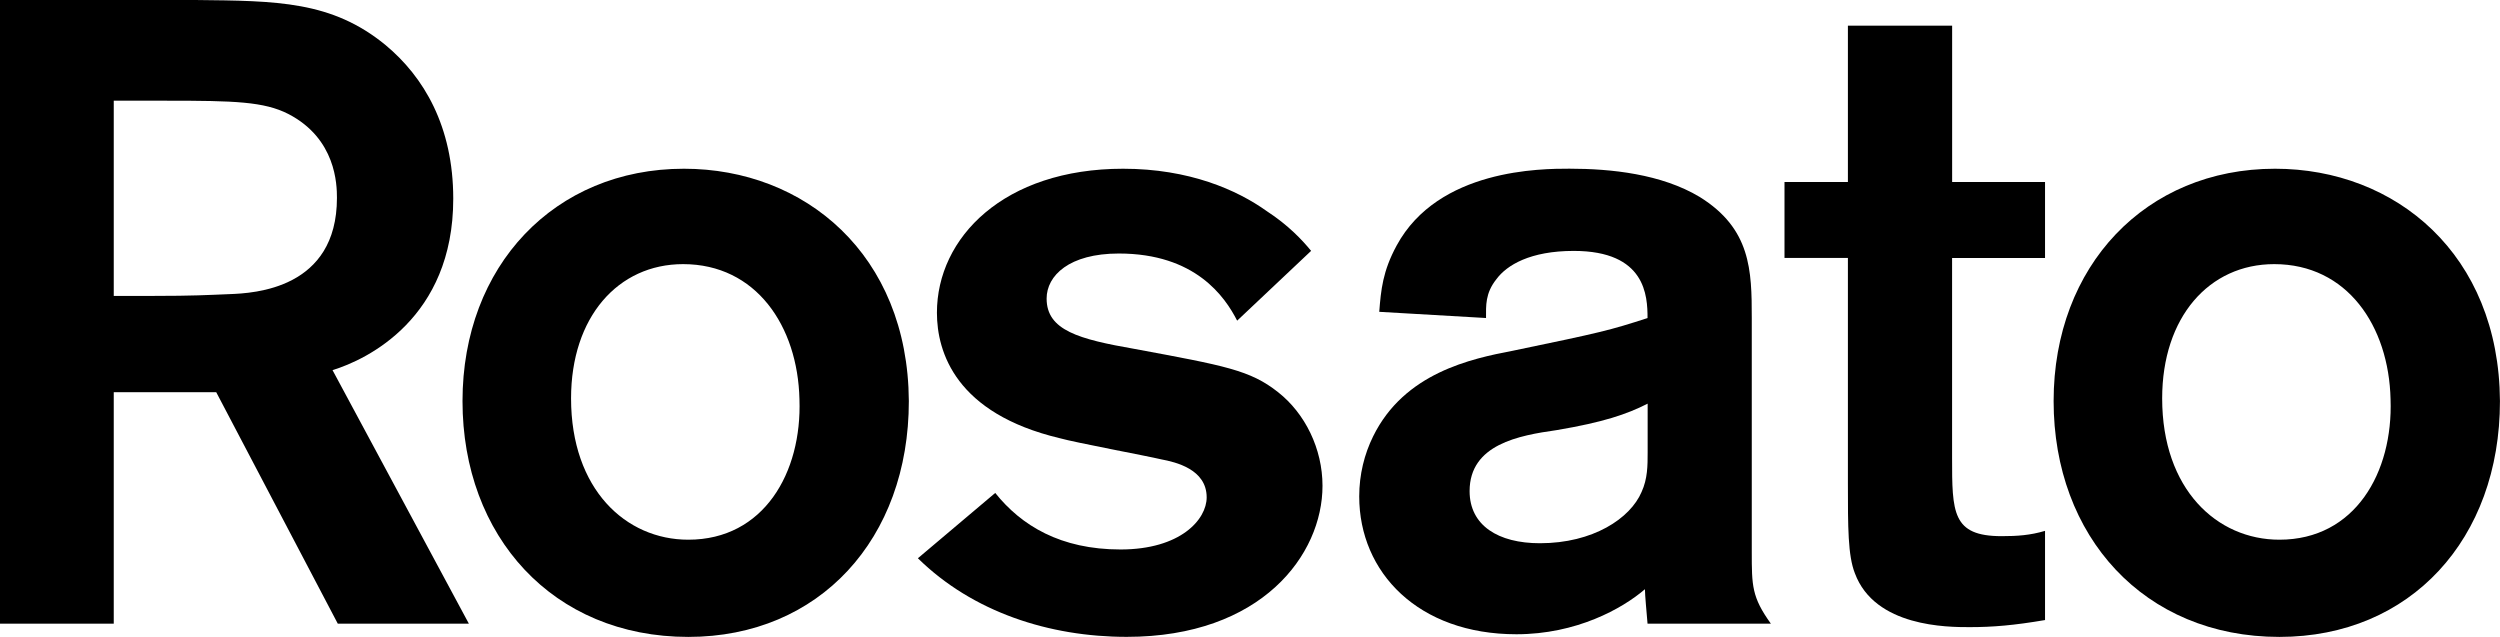
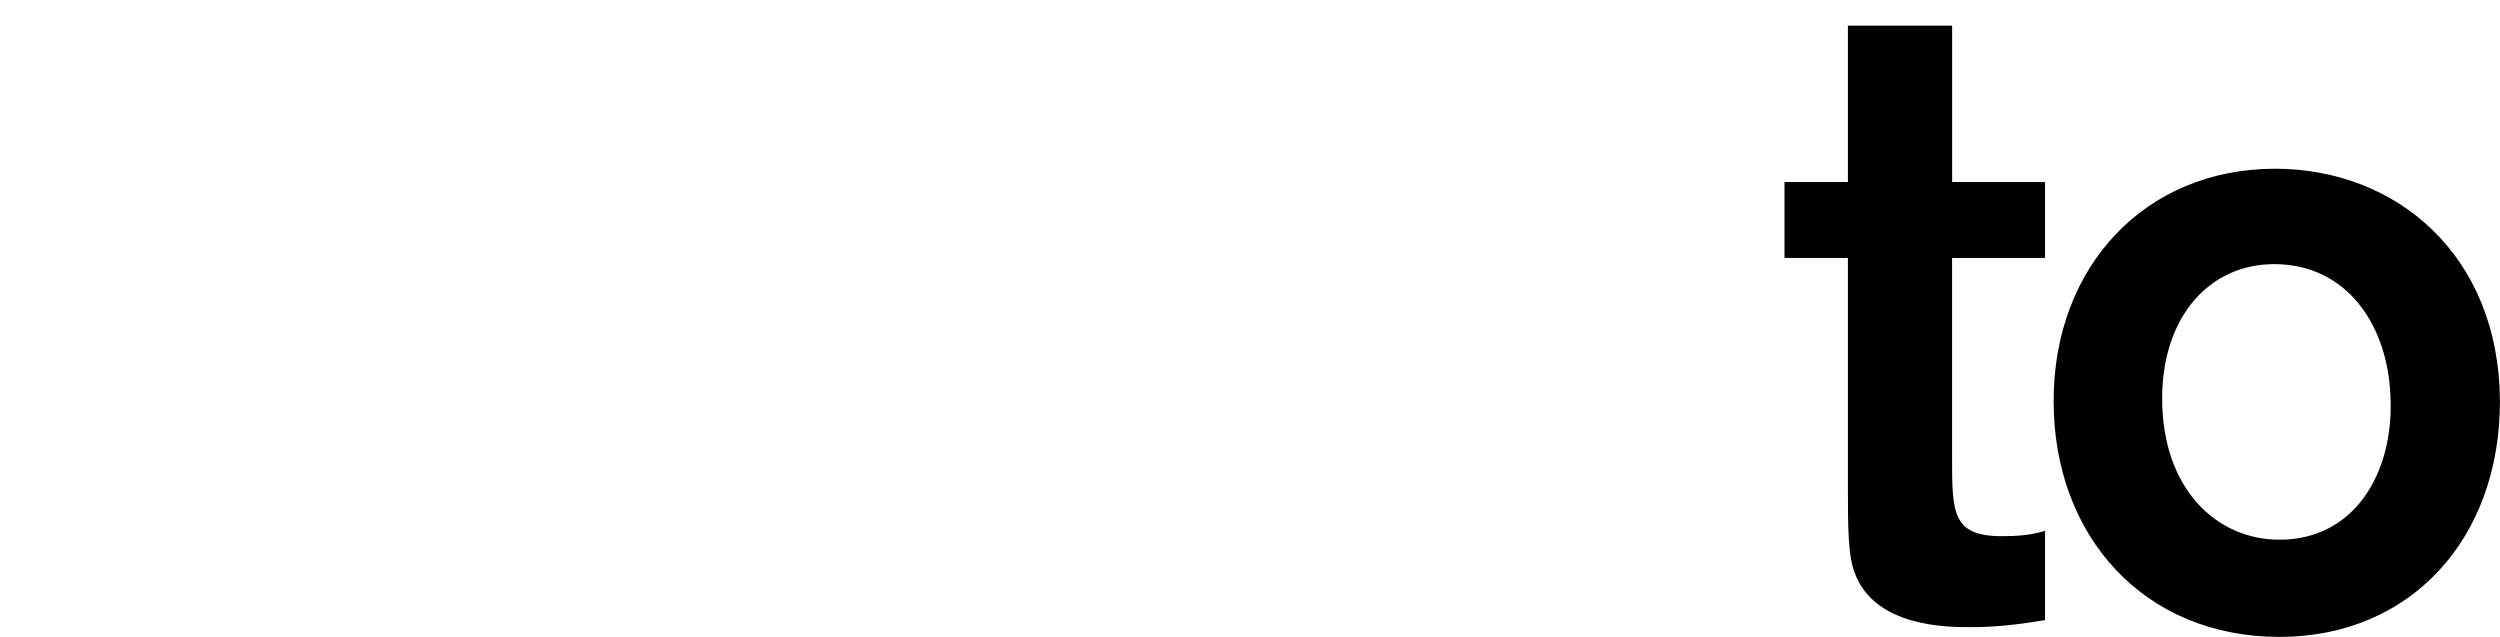
<svg xmlns="http://www.w3.org/2000/svg" version="1.1" id="Layer_1" x="0px" y="0px" viewBox="0 0 480.64 122.45" style="enable-background:new 0 0 480.64 122.45;" xml:space="preserve">
  <g>
-     <path d="M0,0h37.56c15.69,0.17,26.21,0.17,36.56,8.66c7.35,6.11,13.02,15.62,13.02,29.55c0,22.93-16.53,30.91-23.21,32.95   l26.21,48.74H64.94l-23.37-44.5h-19.7v44.5H0V0z M21.87,19.36v37.53h7.68c7.51,0,10.35-0.17,14.53-0.34   c4.84-0.17,20.7-1.02,20.7-18.51c0-2.55-0.17-11.38-9.35-16.13c-4.67-2.38-10.35-2.55-23.37-2.55H21.87z" />
-     <path d="M132.33,122.45c-26.05,0-43.41-19.36-43.41-45.34c0-25.99,17.7-44.67,42.57-44.67c23.21,0,43.07,16.47,43.24,44.67   C174.74,103.6,157.54,122.45,132.33,122.45z M131.33,50.78c-12.52,0-21.54,10.19-21.54,25.81c0,17.49,10.52,27.17,22.54,27.17   c14.53,0,21.87-12.91,21.37-27C153.37,62.67,145.35,50.78,131.33,50.78z" />
-     <path d="M191.34,94.77c5.02,6.28,12.55,10.87,24.09,10.87s16.56-5.77,16.56-10.02c0-5.43-6.02-6.79-8.7-7.3   c-2.85-0.68-16.56-3.23-19.57-4.08c-19.91-4.75-23.59-16.47-23.59-24.12c0-14.44,12.88-27.68,35.8-27.68   c12.71,0,21.92,4.08,27.61,8.15c4.18,2.72,6.86,5.6,8.53,7.64l-14.22,13.42c-2.34-4.59-8.03-12.91-22.75-12.91   c-9.54,0-13.88,4.25-13.88,8.66c0,6.11,6.19,7.81,16.9,9.68c17.4,3.23,22.25,4.08,27.6,8.32c5.19,4.08,8.54,10.87,8.54,18   c0,13.25-11.71,29.04-37.64,29.04c-14.89,0-29.61-4.76-40.15-15.11L191.34,94.77z" />
-     <path d="M265.17,59.95c0.33-4.25,0.67-7.81,3.34-12.74c8.01-14.78,27.88-14.78,33.22-14.78c8.02,0,17.7,1.02,25.04,5.43   c9.85,6.11,10.02,14.1,10.02,23.27v45.01c0,6.45,0,8.66,3.67,13.76h-23.71c-0.16-2.04-0.5-5.44-0.5-6.62   c-4.34,3.74-13.19,8.66-24.71,8.66c-18.87,0-30.22-11.89-30.22-26.49c0-4.25,1-8.15,2.67-11.55c6.01-12.23,18.87-14.94,26.88-16.47   c17.2-3.57,18.53-3.91,25.88-6.28c0-4.25-0.33-12.91-14.19-12.91c-8.35,0-12.86,2.72-14.86,5.43c-2.17,2.72-2,5.09-2,7.47   L265.17,59.95z M316.76,77.61c-4.01,2.04-8.51,3.57-17.53,5.09c-7.18,1.02-16.69,2.72-16.69,11.72c0,6.62,5.51,10.02,13.52,10.02   c10.19,0,17.37-4.76,19.54-9.85c1.17-2.55,1.17-5.1,1.17-7.64V77.61z" />
    <path d="M375.3,49.59v38.38c0,10.53,0,15.11,9.52,15.11c3,0,5.51-0.17,8.35-1.02v17.15c-6.01,1.02-10.02,1.36-14.52,1.36   c-4.18,0-18.2,0-22.04-10.36c-1.34-3.4-1.34-8.83-1.34-17.32V49.59h-12.19V34.99h12.19V4.93h20.04v30.06h17.86v14.61H375.3z" />
    <path d="M438.23,122.45c-26.04,0-43.41-19.36-43.41-45.34c0-25.99,17.7-44.67,42.57-44.67c23.21,0,43.07,16.47,43.24,44.67   C480.64,103.6,463.45,122.45,438.23,122.45z M437.23,50.78c-12.52,0-21.54,10.19-21.54,25.81c0,17.49,10.52,27.17,22.54,27.17   c14.53,0,21.87-12.91,21.37-27C459.27,62.67,451.26,50.78,437.23,50.78z" />
  </g>
</svg>